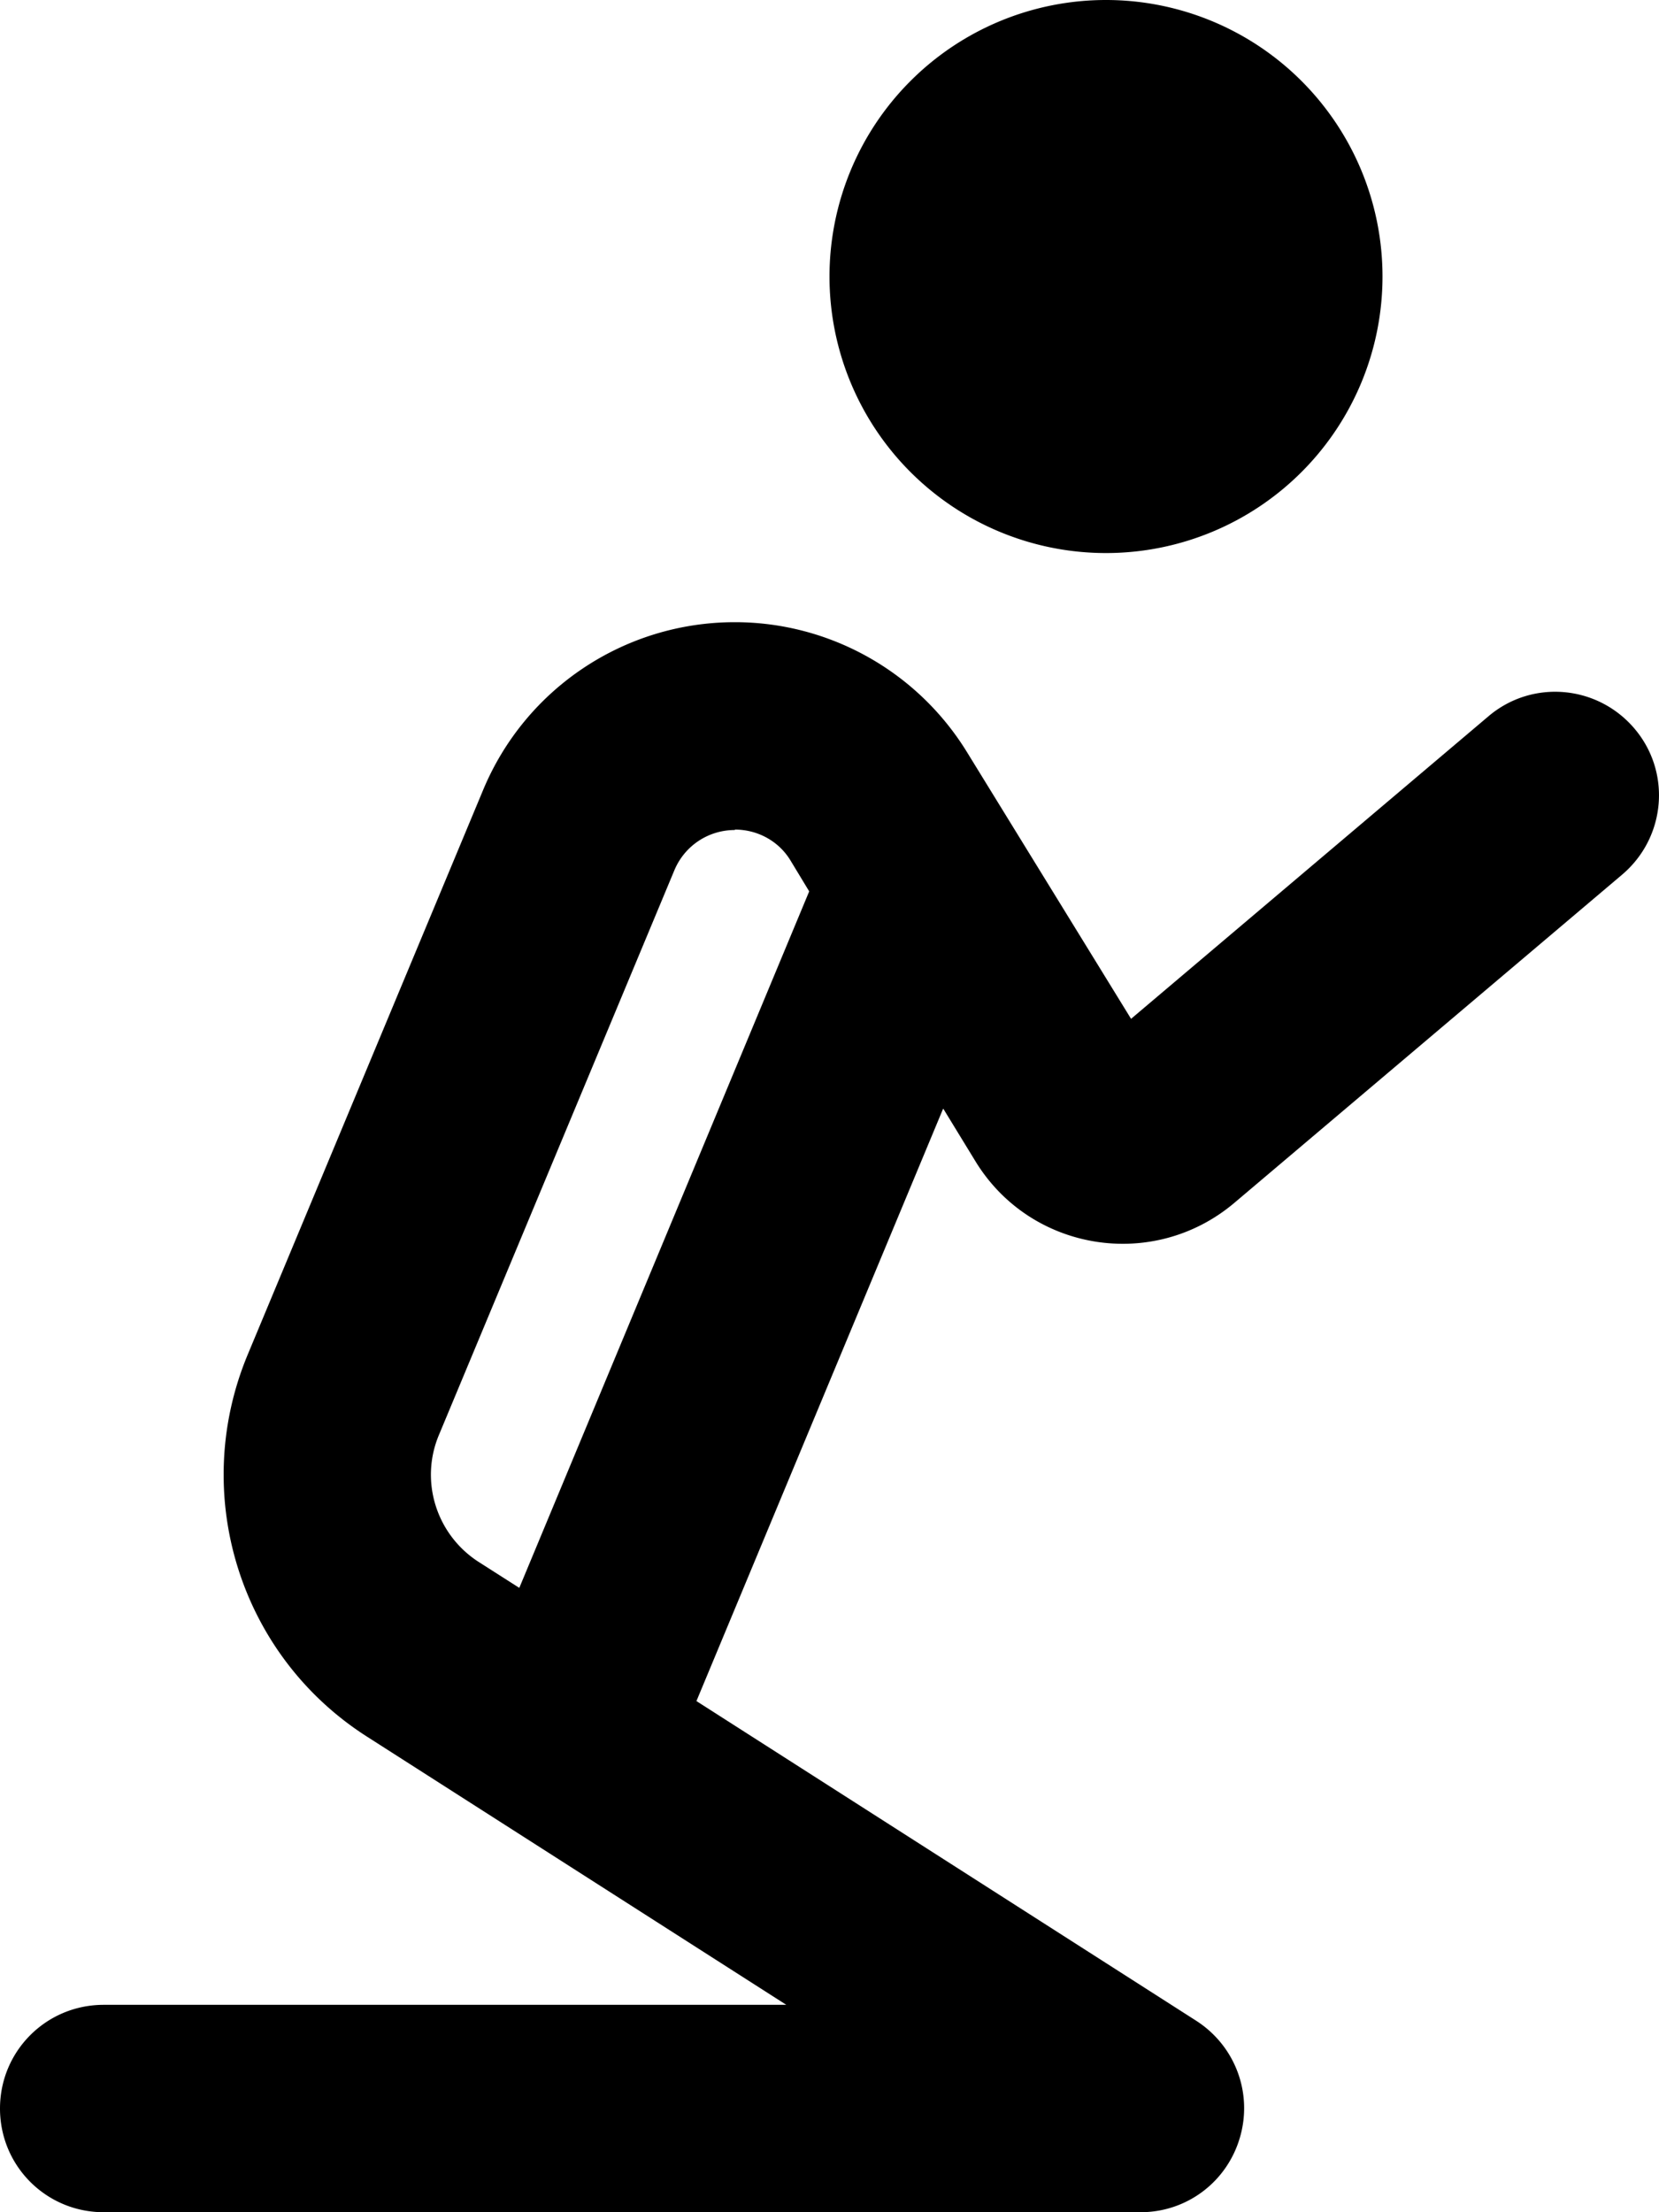
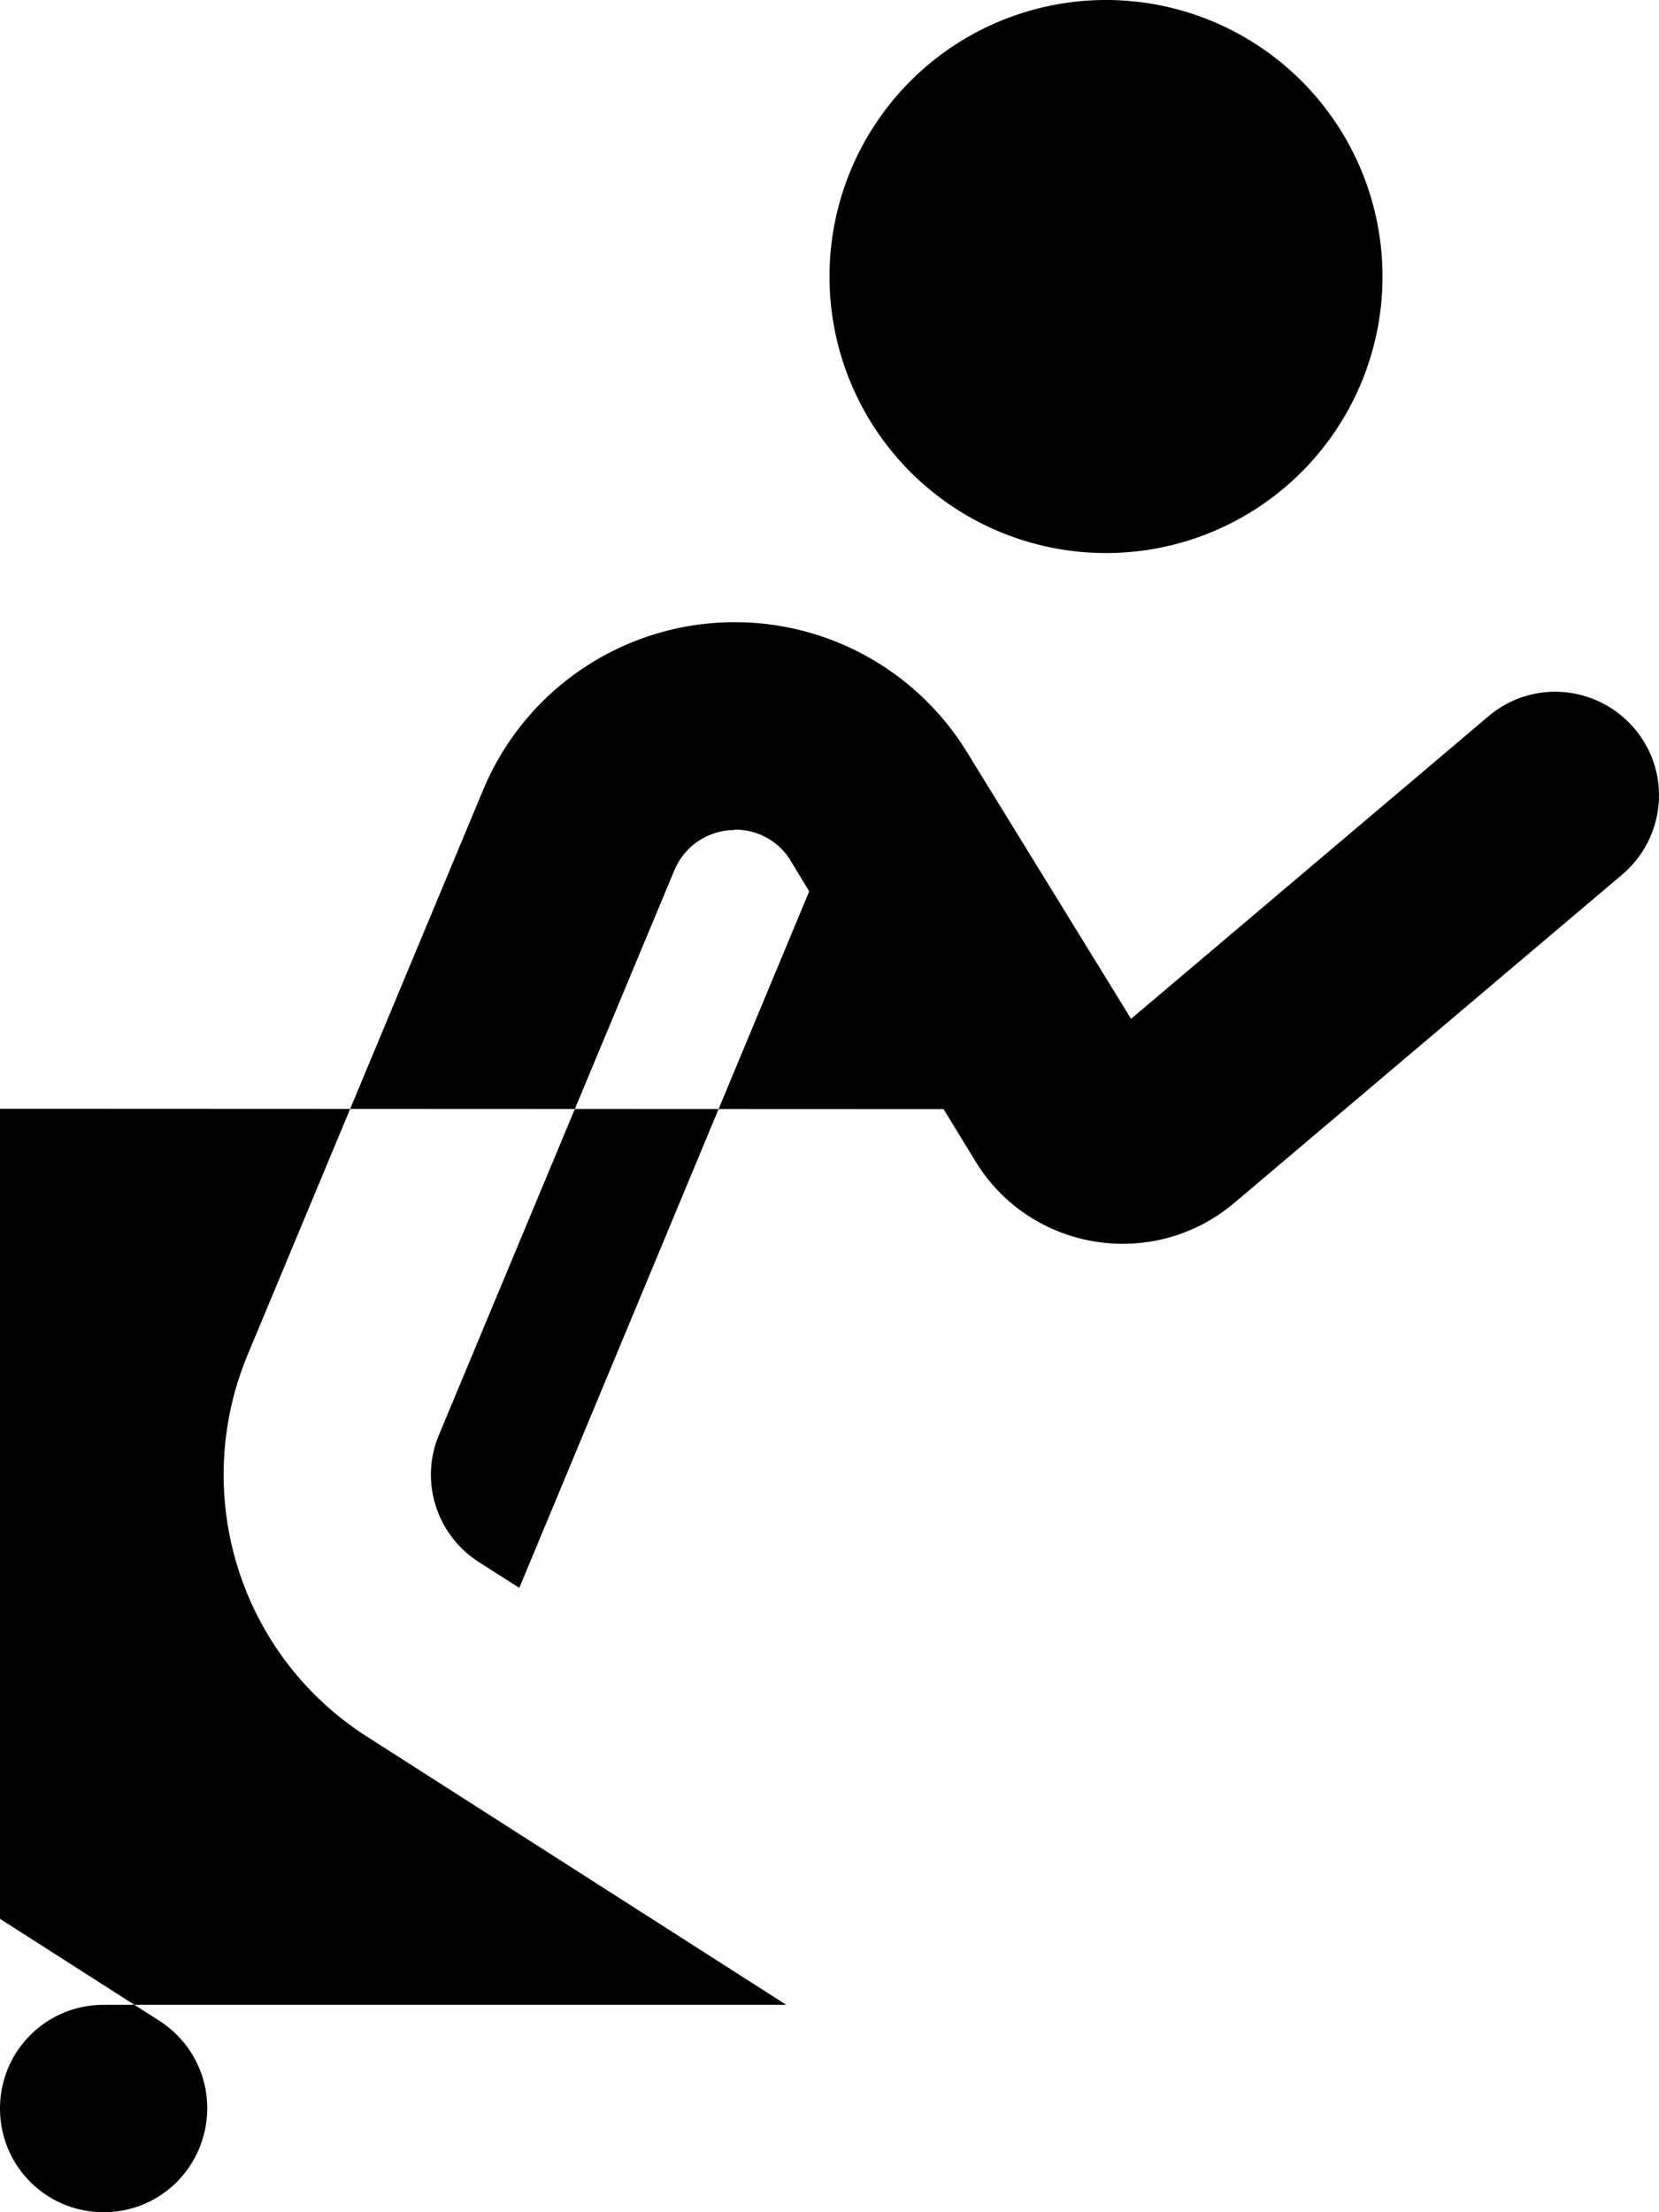
<svg xmlns="http://www.w3.org/2000/svg" viewBox="0 0 384 512">
-   <path d="M320 64A64 64 0 1 0 192 64a64 64 0 1 0 128 0zM170.1 192c5.3 0 10.2 2.7 12.9 7.2l4.3 7.1L120.2 367.5l-9.4-6c-9.8-6.3-13.7-18.7-9.2-29.4l54.5-130.7c2.4-5.7 7.9-9.3 14-9.3zm48.3 64.7l7.4 12.1c12.8 20.9 41.2 25.4 59.9 9.6l89.8-76c10.1-8.6 11.4-23.7 2.8-33.8s-23.7-11.4-33.8-2.8l-82.7 70-37.9-61.6C212.4 155.4 192 144 170.1 144c-25.5 0-48.5 15.3-58.3 38.9L57.3 313.6c-13.4 32.3-1.8 69.5 27.6 88.3L182 464H24c-13.3 0-24 10.7-24 24s10.7 24 24 24H264c10.7 0 20-7 23-17.3s-1.1-21.2-10.1-27l-115.7-74 57.1-137.1z" />
+   <path d="M320 64A64 64 0 1 0 192 64a64 64 0 1 0 128 0zM170.1 192c5.3 0 10.2 2.7 12.9 7.2l4.3 7.1L120.2 367.5l-9.4-6c-9.8-6.3-13.7-18.7-9.2-29.4l54.5-130.7c2.4-5.7 7.9-9.3 14-9.3zm48.3 64.7l7.4 12.1c12.8 20.9 41.2 25.4 59.9 9.6l89.8-76c10.1-8.6 11.4-23.7 2.8-33.8s-23.7-11.4-33.8-2.8l-82.7 70-37.9-61.6C212.4 155.4 192 144 170.1 144c-25.5 0-48.5 15.3-58.3 38.9L57.3 313.6c-13.4 32.3-1.8 69.5 27.6 88.3L182 464H24c-13.3 0-24 10.7-24 24s10.7 24 24 24c10.7 0 20-7 23-17.3s-1.1-21.2-10.1-27l-115.7-74 57.1-137.1z" />
</svg>